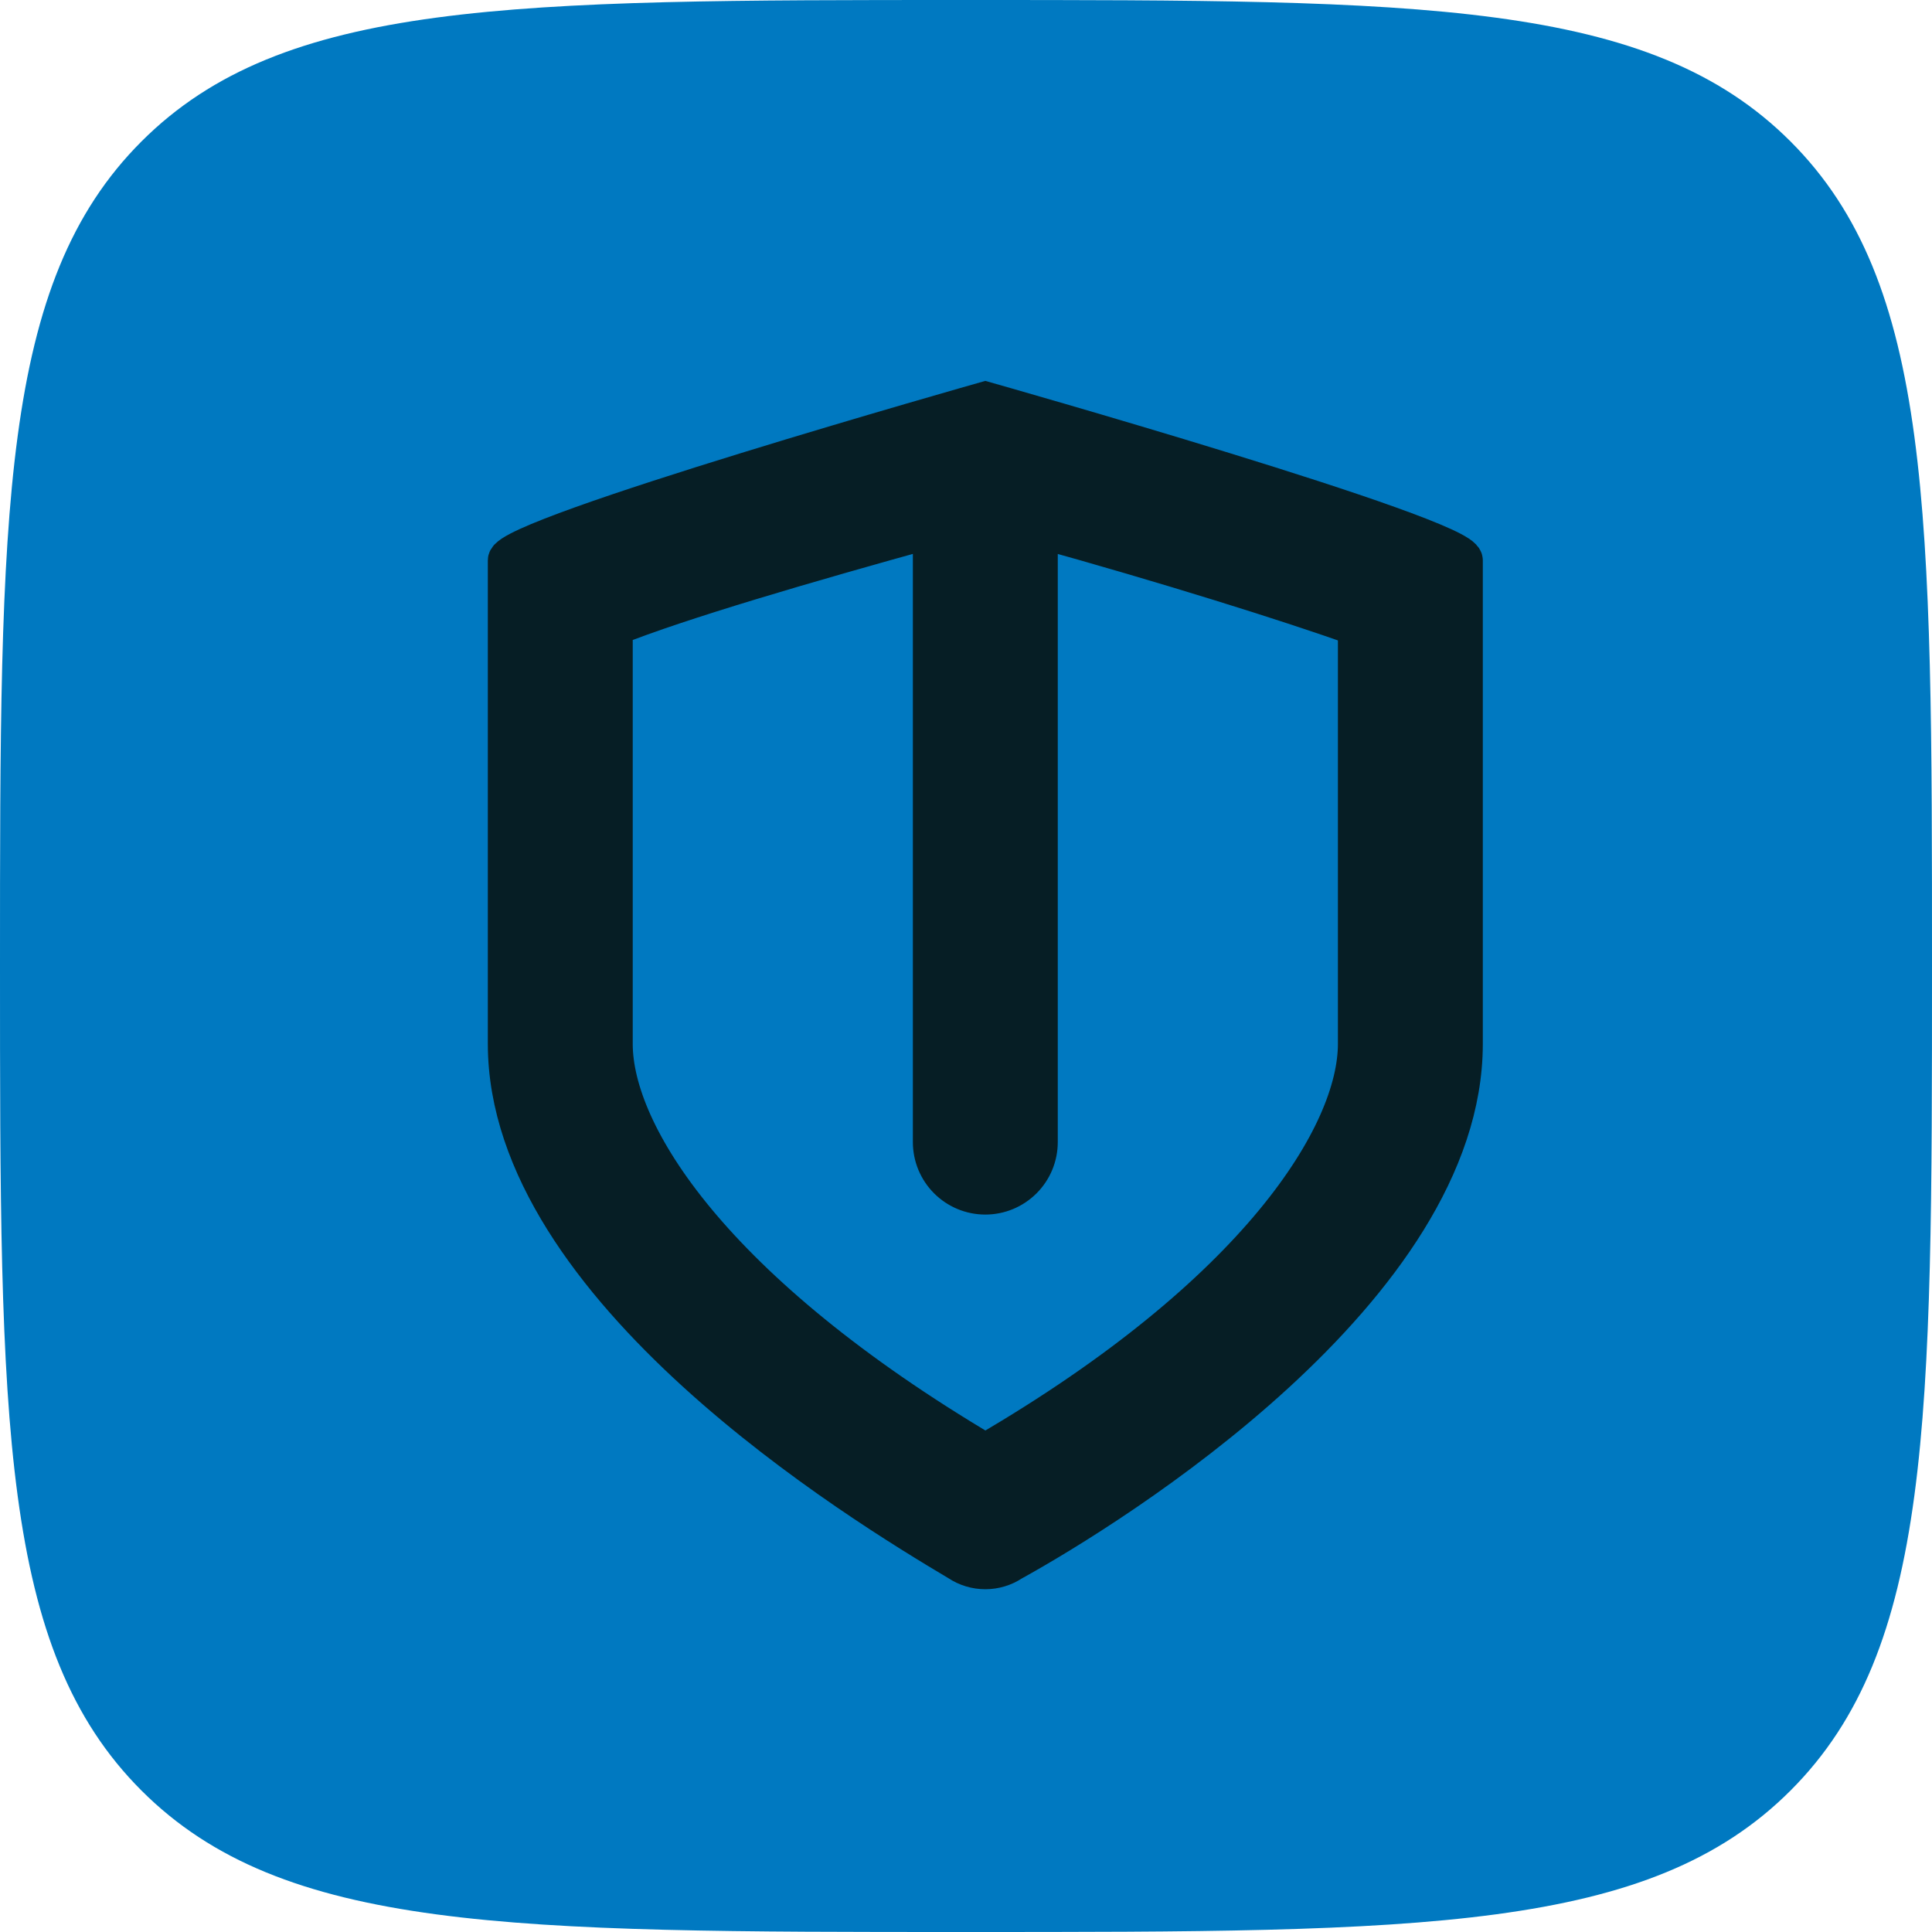
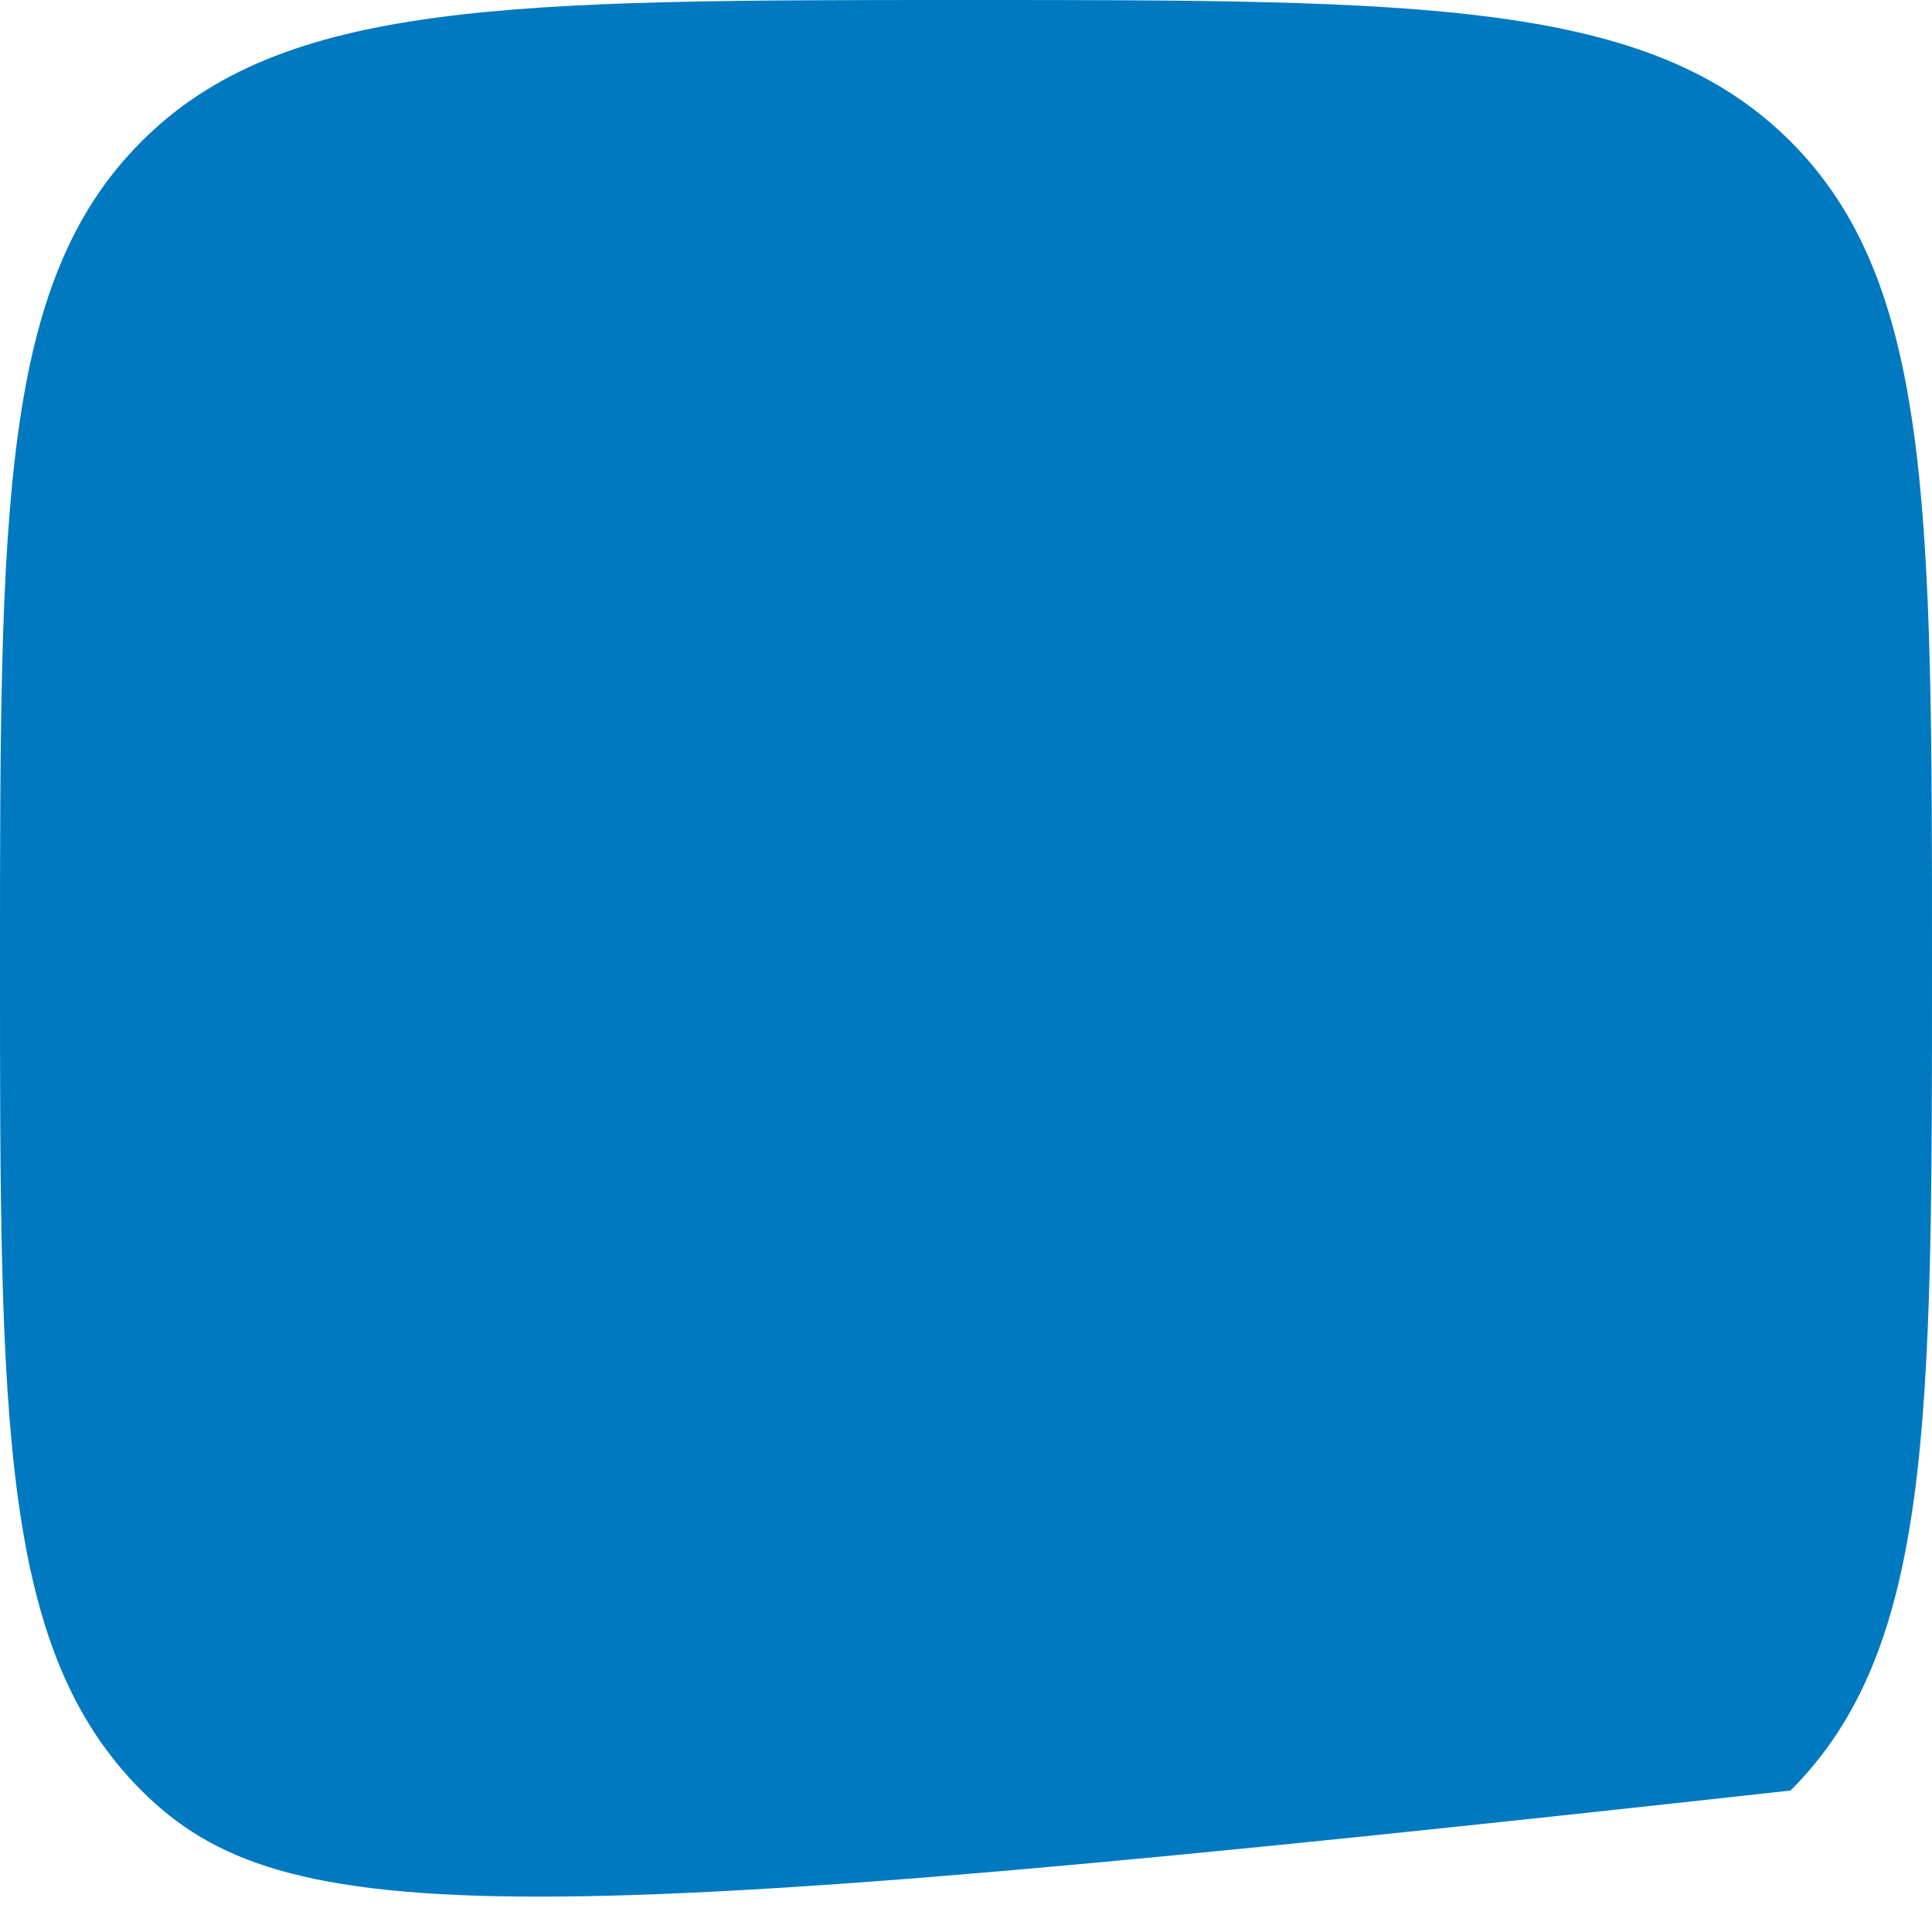
<svg xmlns="http://www.w3.org/2000/svg" width="50" height="50" viewBox="0 0 50 50" fill="none">
-   <path d="M0 25C0 13.215 -2.98023e-07 7.322 3.661 3.661C7.322 -2.98023e-07 13.215 0 25 0C36.785 0 42.678 -2.98023e-07 46.339 3.661C50 7.322 50 13.215 50 25C50 36.785 50 42.678 46.339 46.339C42.678 50 36.785 50 25 50C13.215 50 7.322 50 3.661 46.339C-2.98023e-07 42.678 0 36.785 0 25Z" fill="#0079C1" />
-   <path d="M25.5 10.377C25.5 10.377 13.125 13.883 13.125 14.502V27.015C13.125 33.34 22.269 38.908 24.812 40.421C25.016 40.557 25.255 40.629 25.5 40.629C25.745 40.629 25.984 40.557 26.188 40.421C28.8 38.977 37.875 33.34 37.875 27.015V14.502C37.875 13.883 25.5 10.377 25.5 10.377ZM35.125 27.015C35.125 29.352 32.581 33.477 25.5 37.602C18.419 33.408 15.875 29.352 15.875 27.015V16.221C17.594 15.533 20.894 14.571 24.125 13.677V29.558C24.125 29.923 24.27 30.273 24.528 30.53C24.786 30.788 25.135 30.933 25.5 30.933C25.865 30.933 26.214 30.788 26.472 30.53C26.73 30.273 26.875 29.923 26.875 29.558V13.677C30.106 14.571 33.406 15.602 35.125 16.221V27.015Z" fill="#061E25" stroke="#061E25" />
+   <path d="M0 25C0 13.215 -2.98023e-07 7.322 3.661 3.661C7.322 -2.98023e-07 13.215 0 25 0C36.785 0 42.678 -2.98023e-07 46.339 3.661C50 7.322 50 13.215 50 25C50 36.785 50 42.678 46.339 46.339C13.215 50 7.322 50 3.661 46.339C-2.98023e-07 42.678 0 36.785 0 25Z" fill="#0079C1" />
</svg>